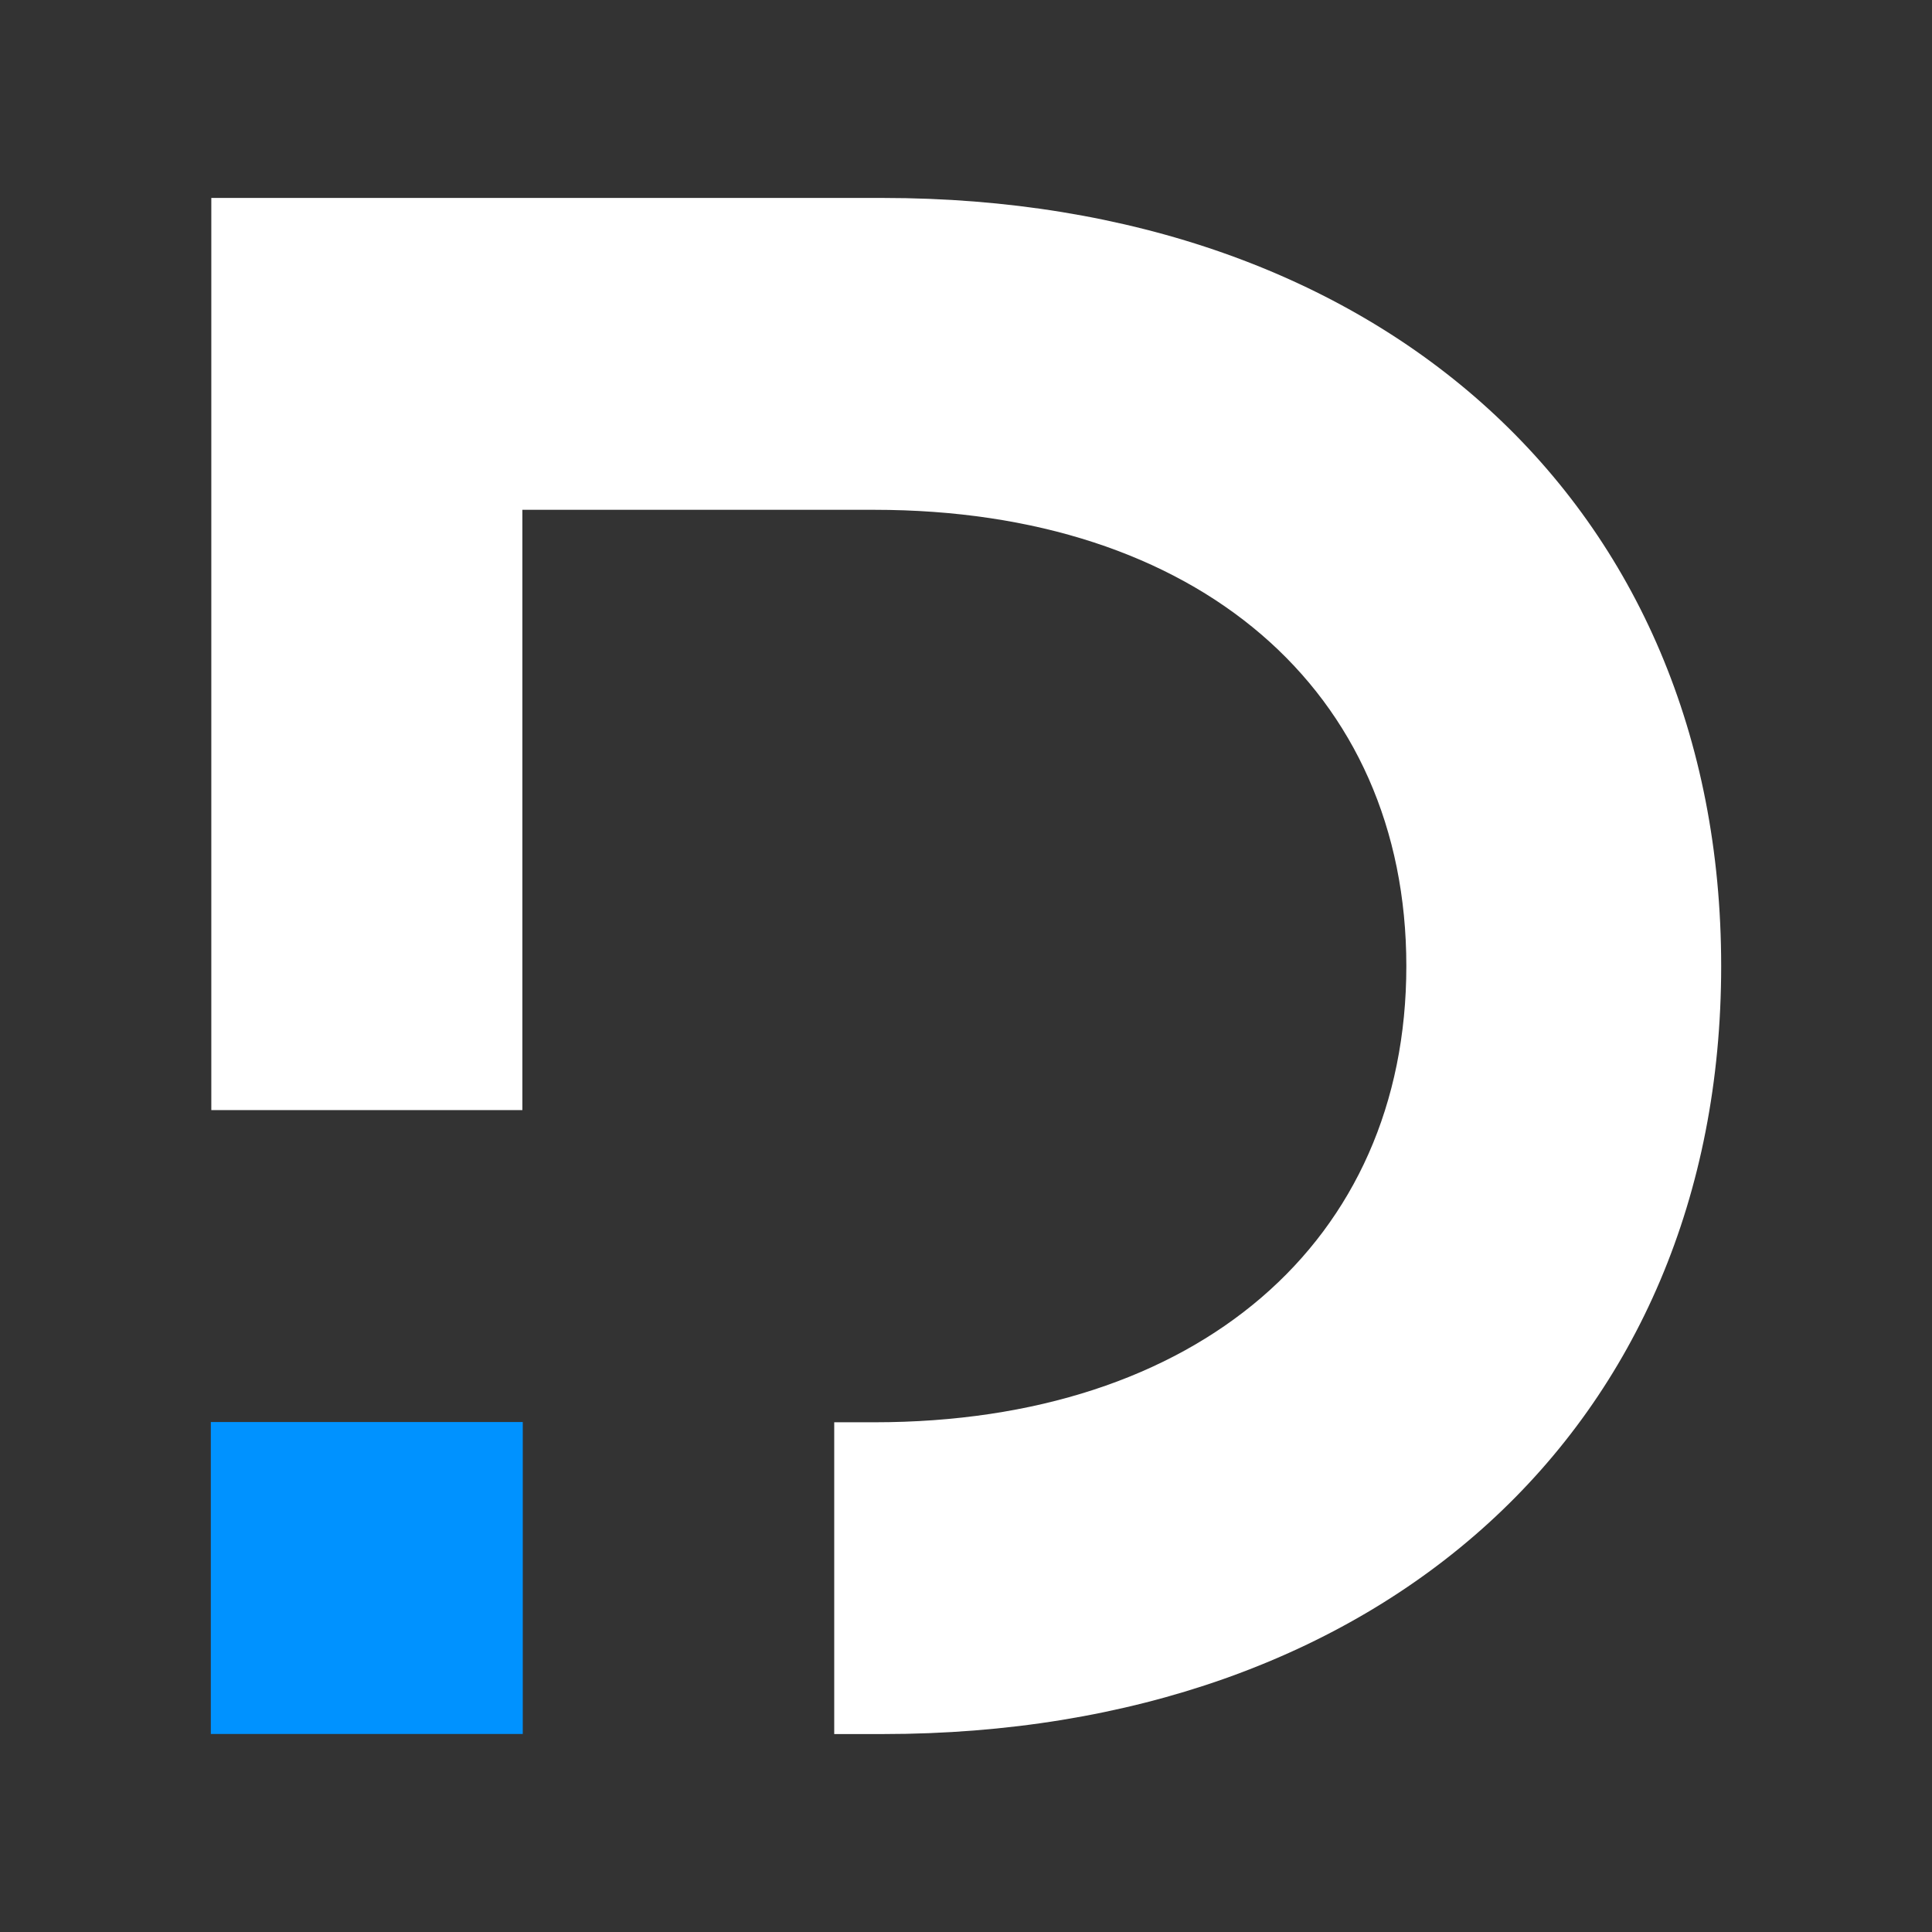
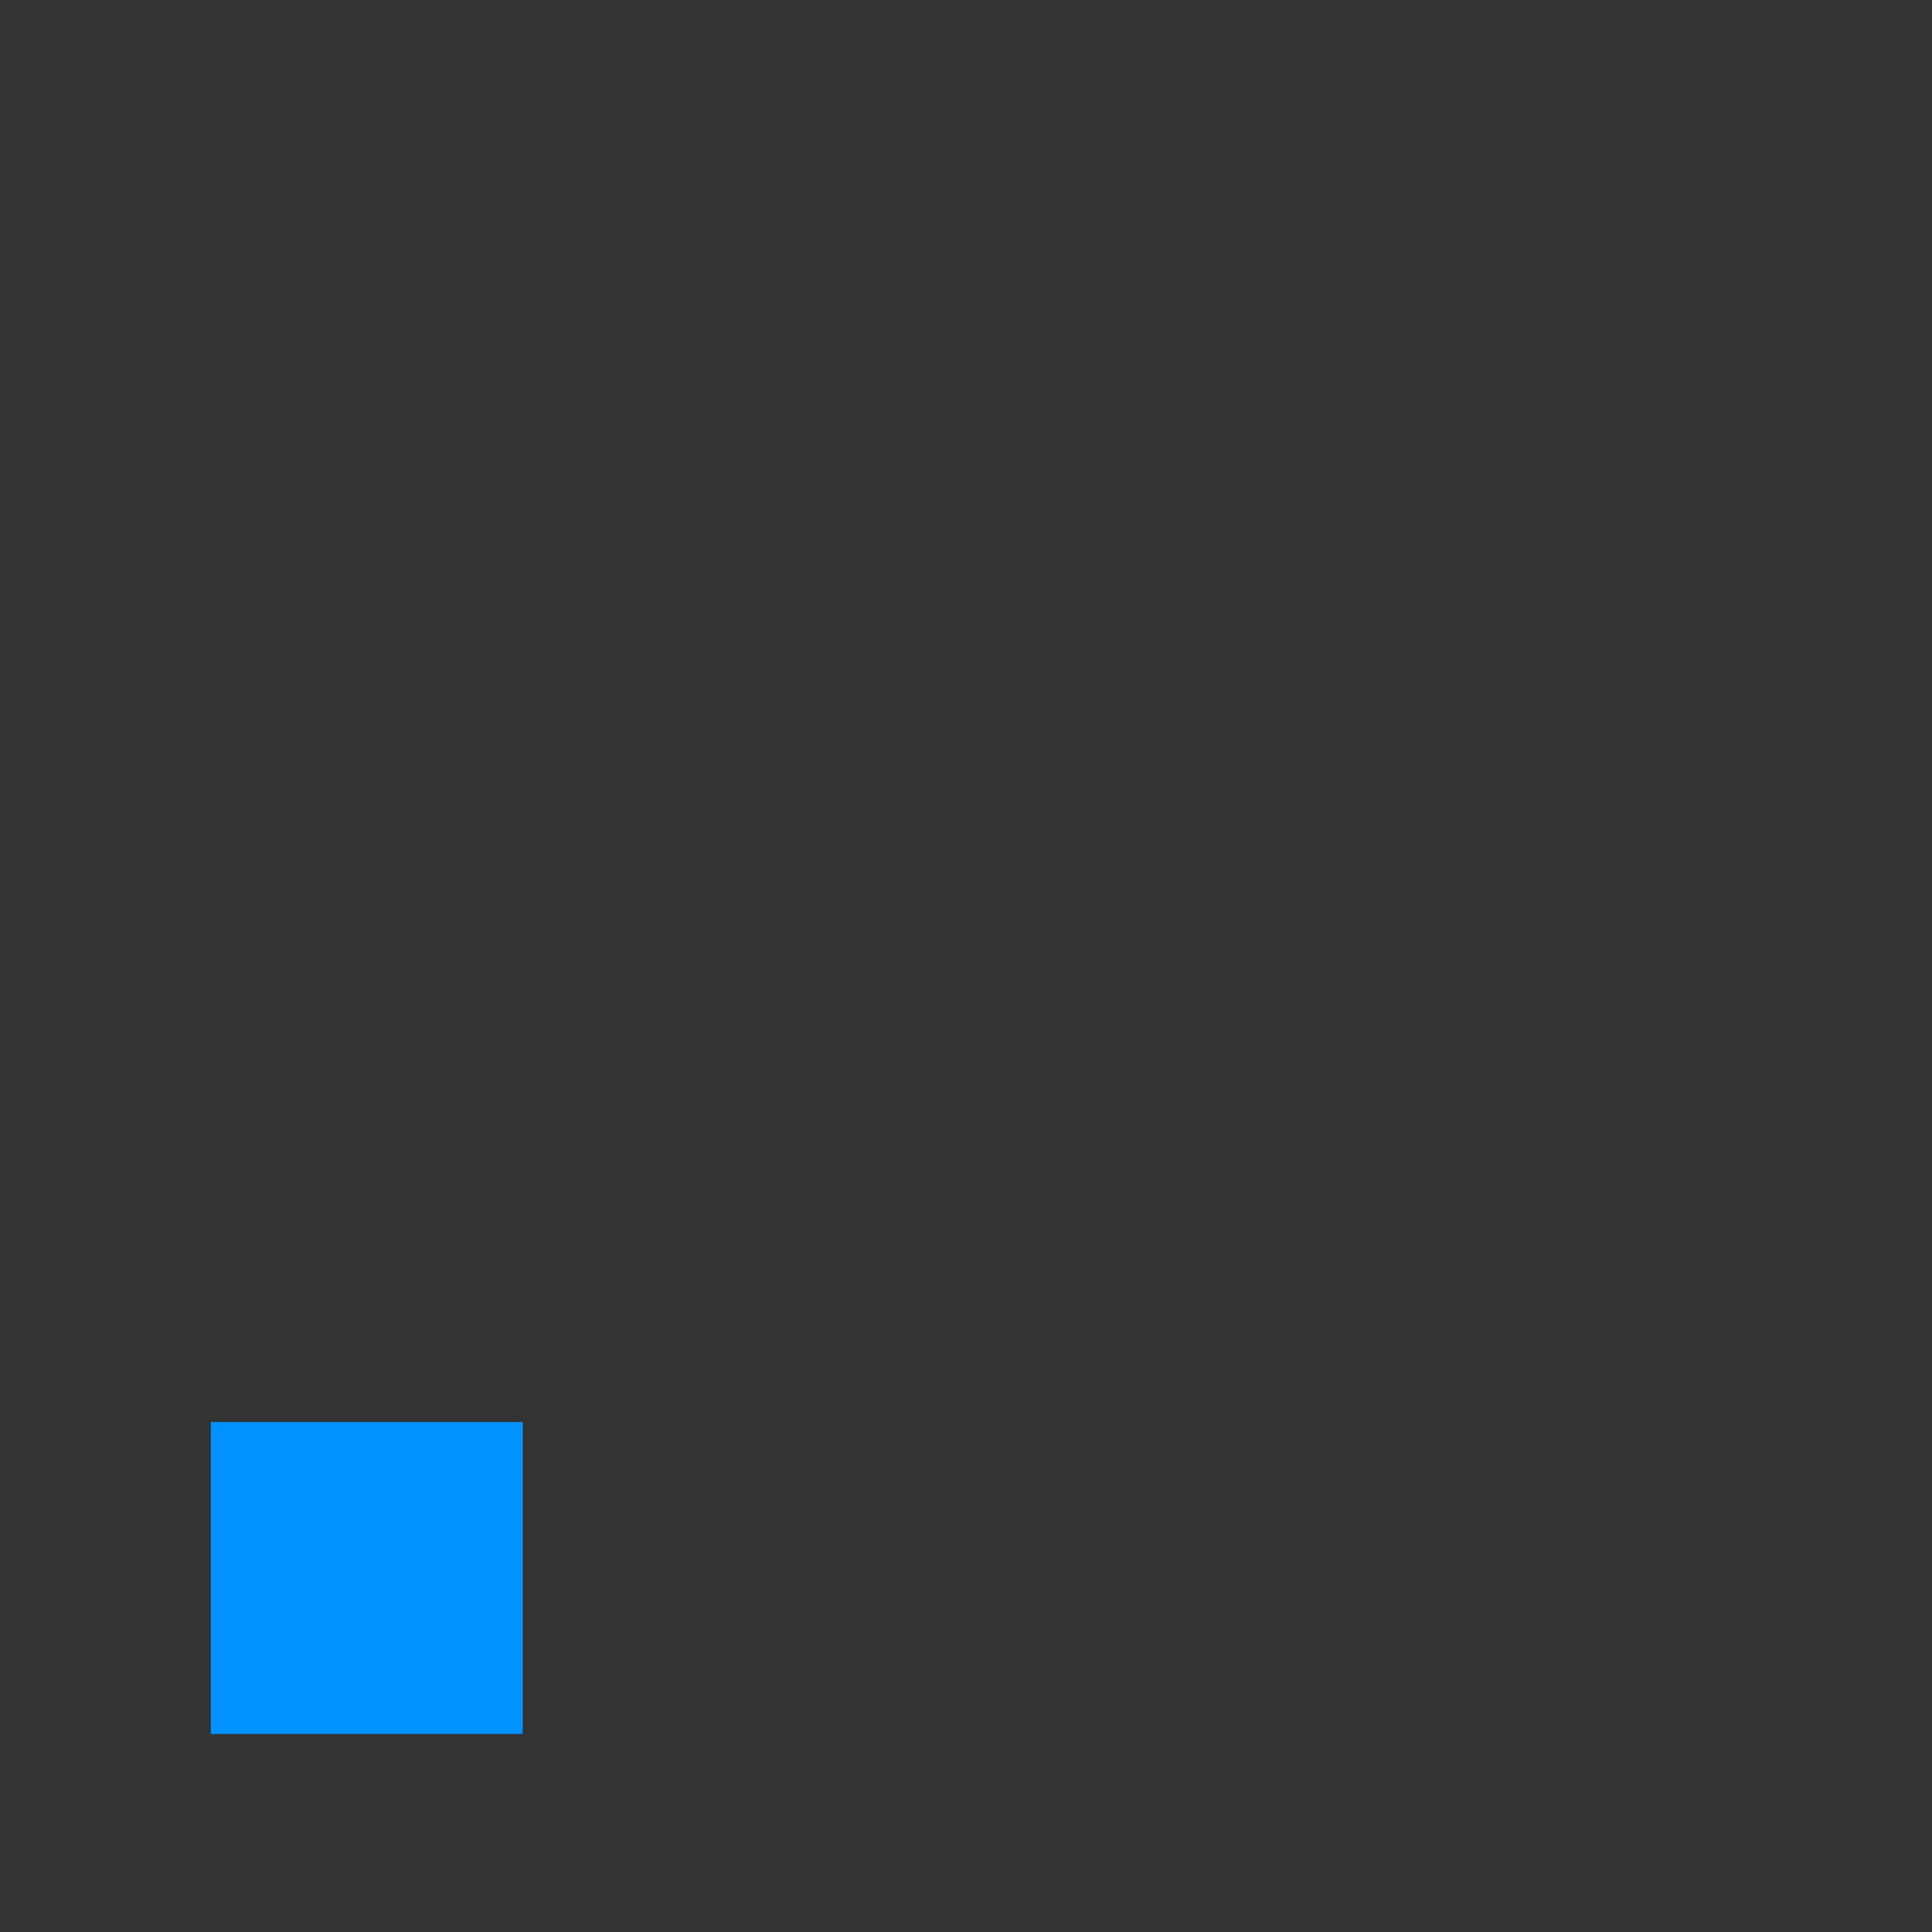
<svg xmlns="http://www.w3.org/2000/svg" id="Layer_1" version="1.1" viewBox="0 0 24 24">
  <rect x="0" y="0" width="24" height="24" fill="#333333" stroke="none" />
  <defs>
    <style>
      .st0 {
        fill: #fff;
      }

      .st1 {
        fill: #0092ff;
      }
    </style>
  </defs>
  <rect class="st1" x="2.619" y="17.665" width="3.875" height="3.875" />
-   <path class="st0" d="M10.967,2.459H2.625v11.331h3.864v-7.457h4.371c4.013,0,6.61,2.244,6.61,5.668s-2.598,5.667-6.61,5.667h-.497v3.873h.604c6.187,0,10.414-3.816,10.414-9.54S17.153,2.459,10.967,2.459Z" />
</svg>